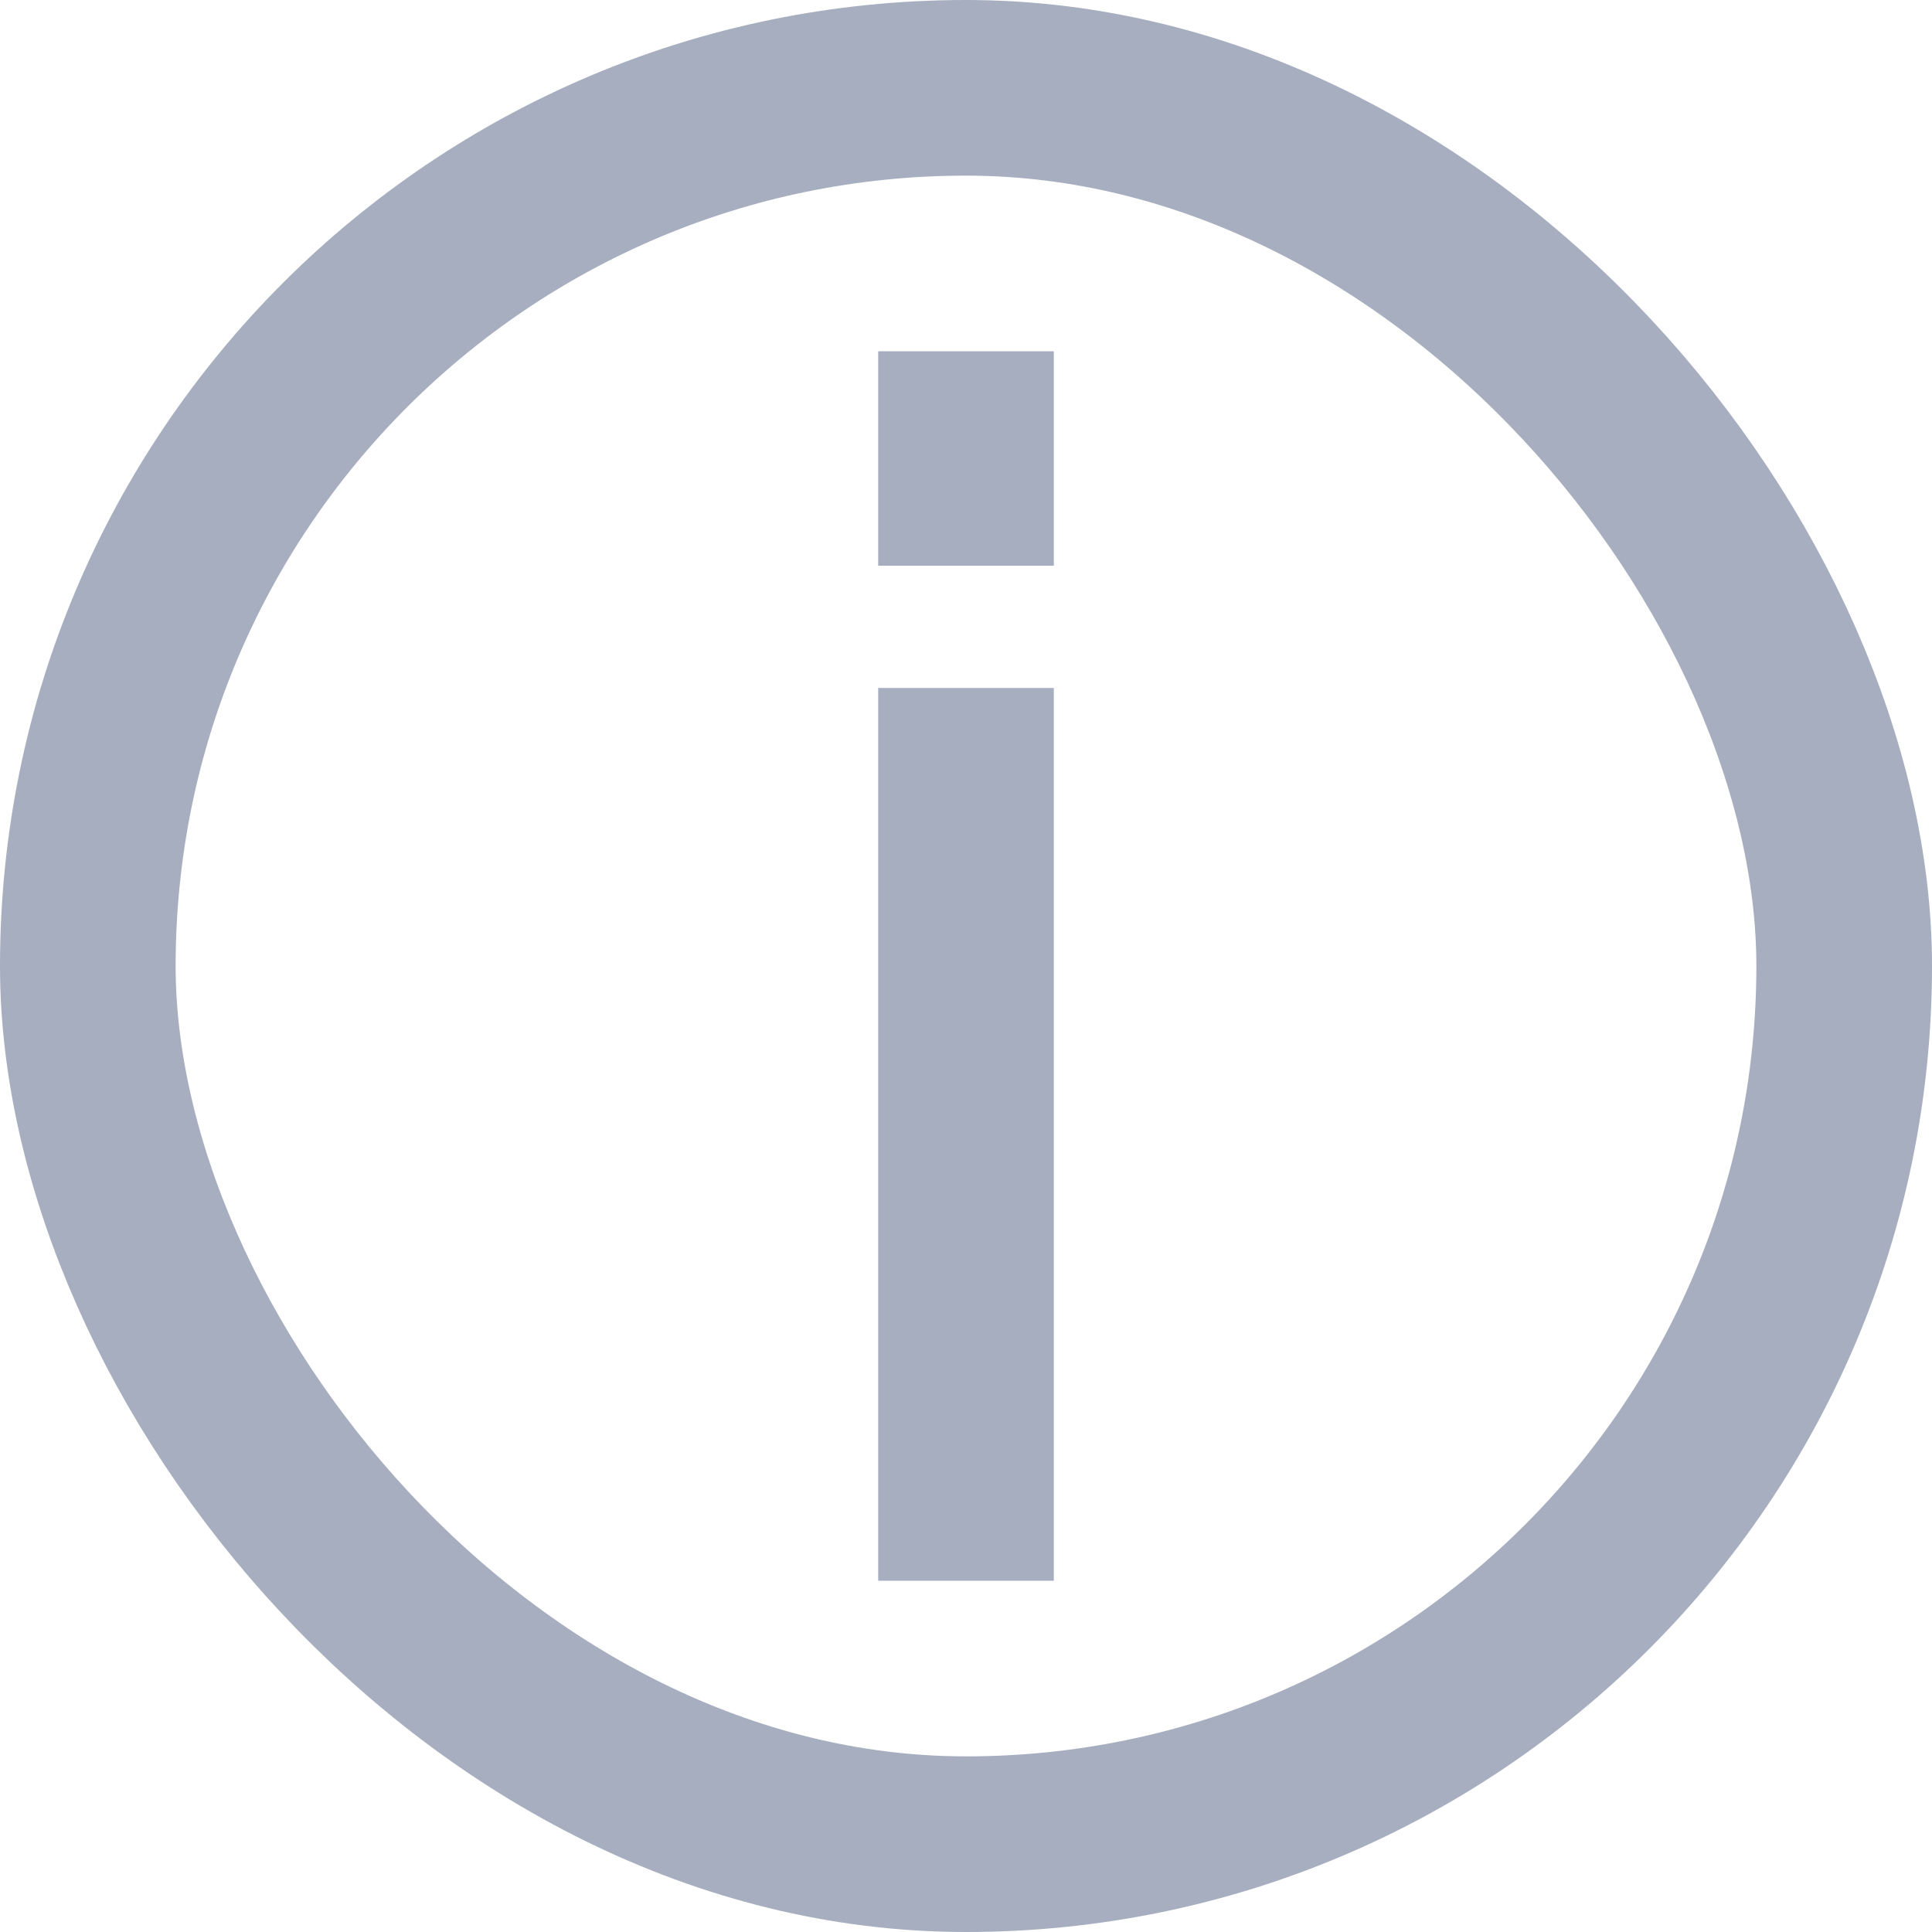
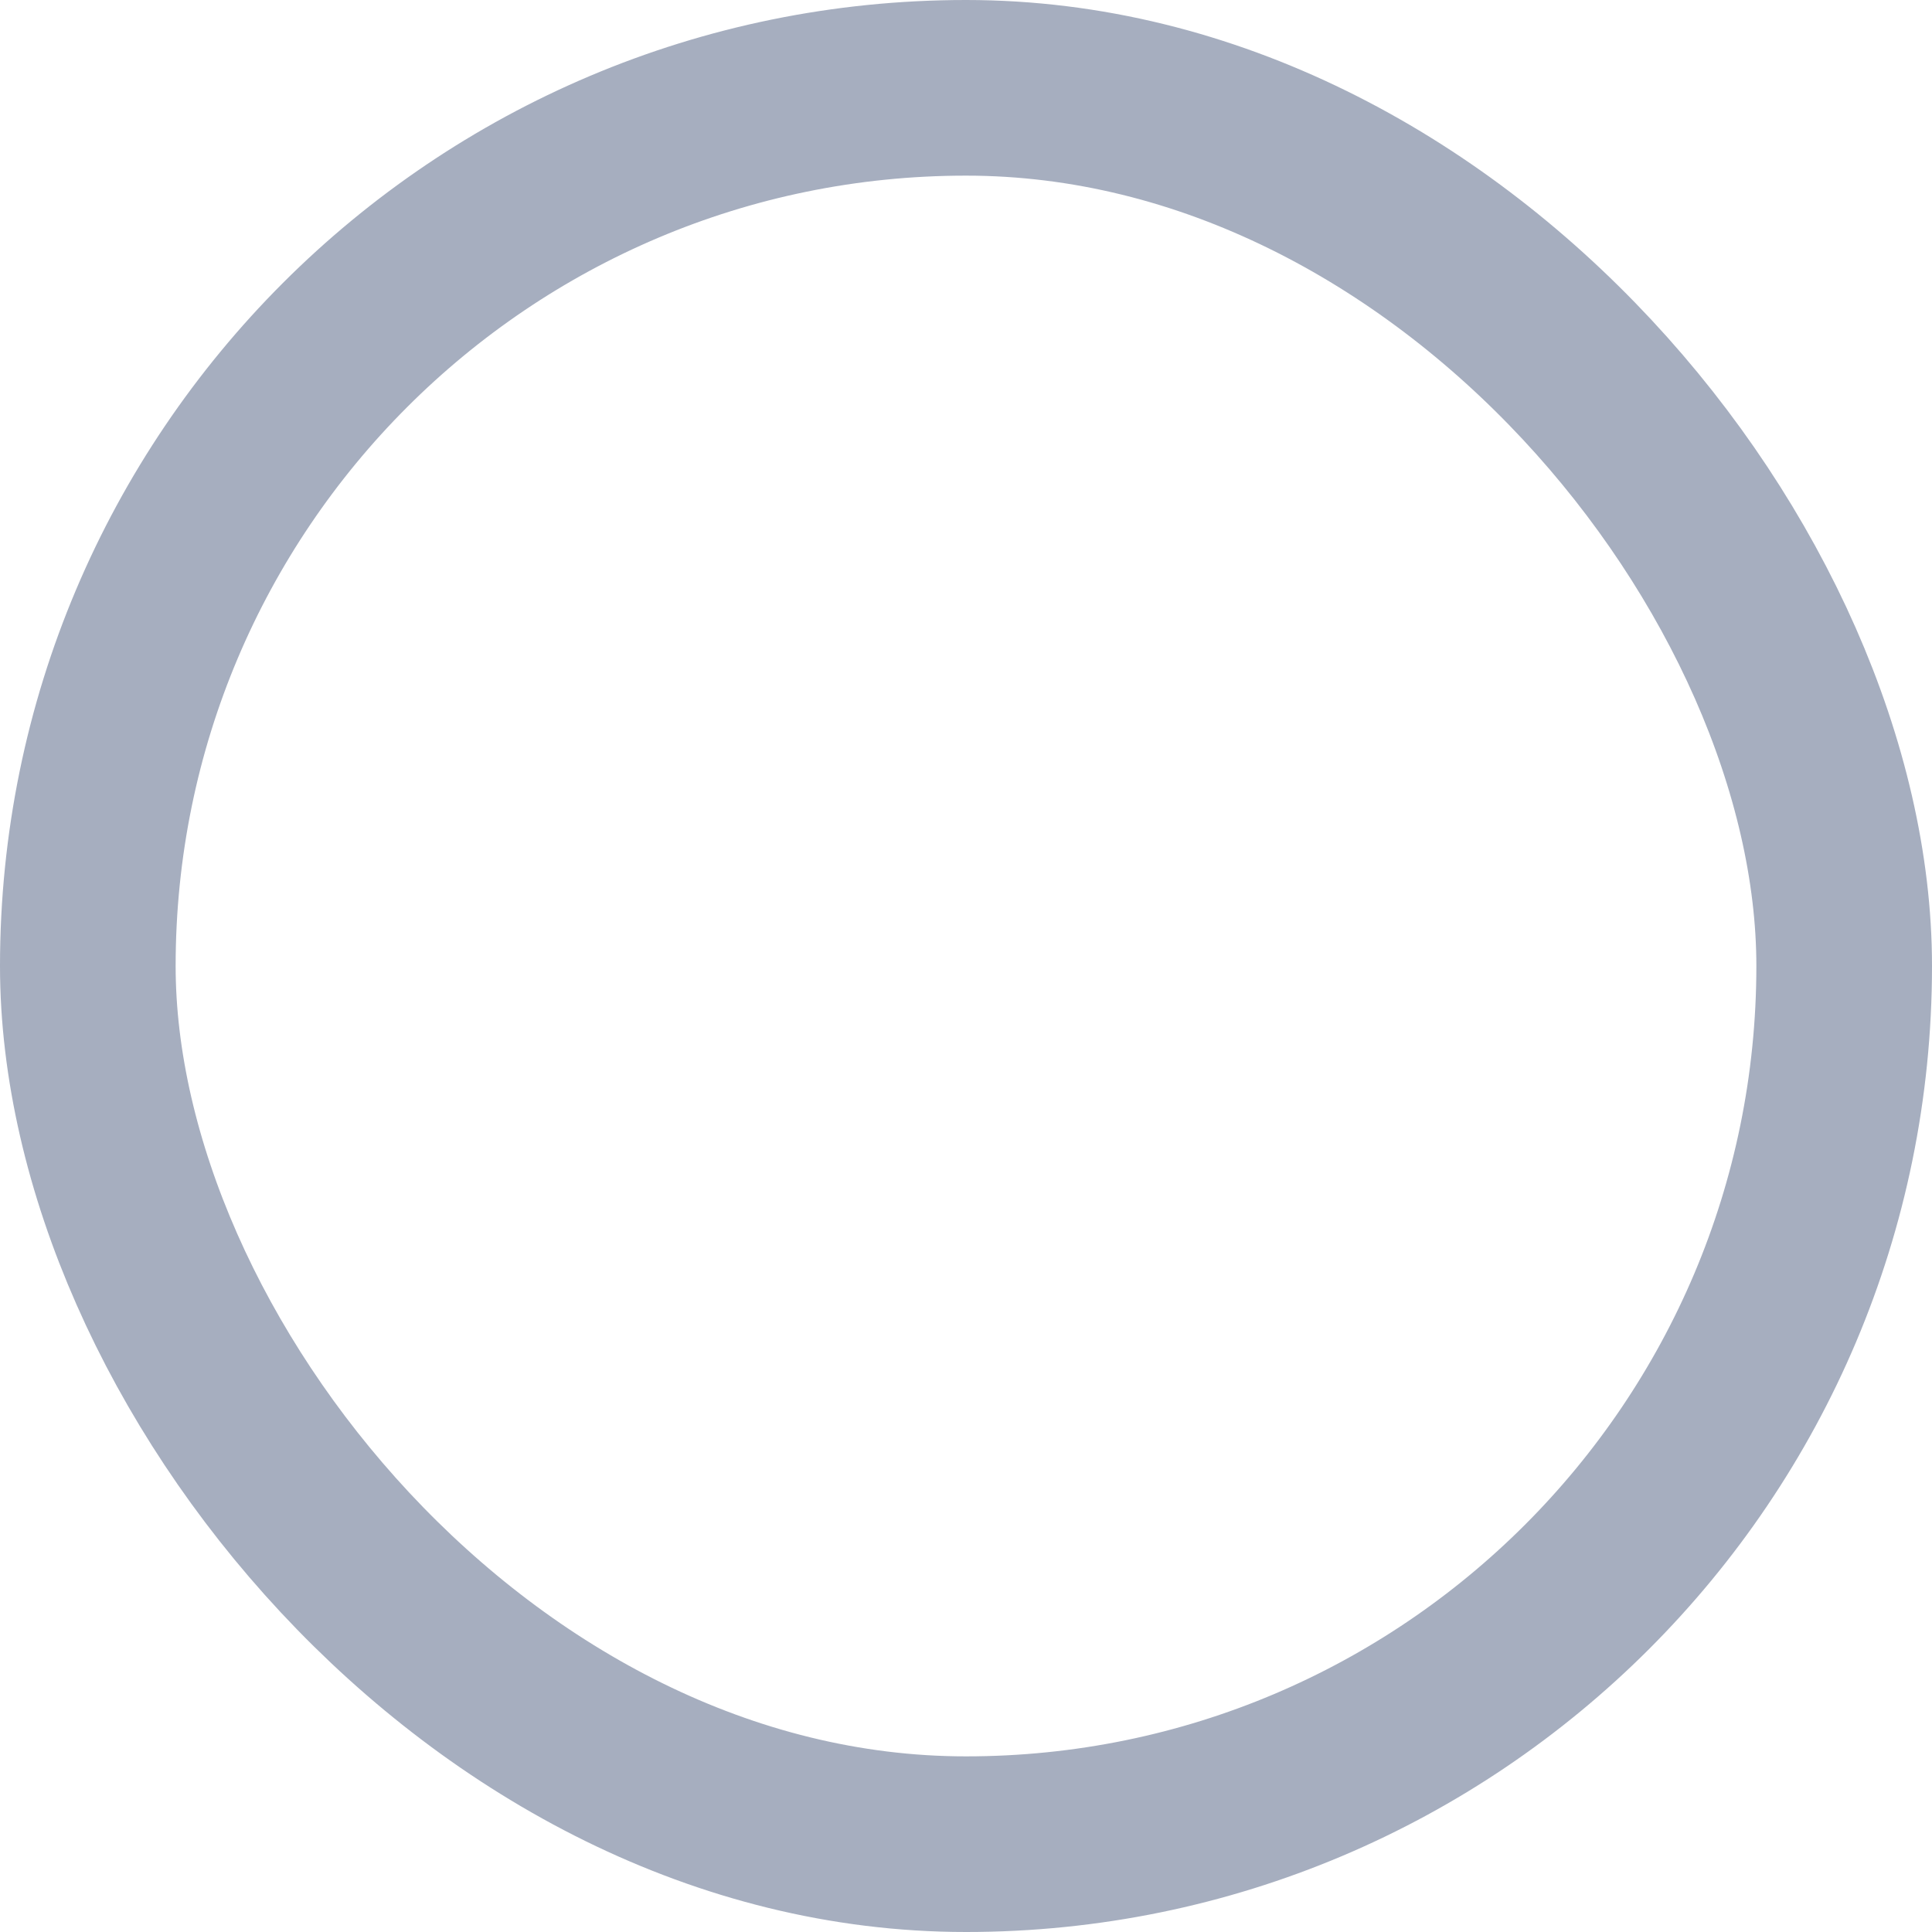
<svg xmlns="http://www.w3.org/2000/svg" width="11" height="11" viewBox="0 0 11 11" fill="none">
  <rect x="0.5" y="0.5" width="10" height="10" rx="5" stroke="#A6AEBF" />
-   <path d="M5 9V3.917H6V9H5ZM5 3.221V2H6V3.221H5Z" fill="#A6AEBF" />
</svg>